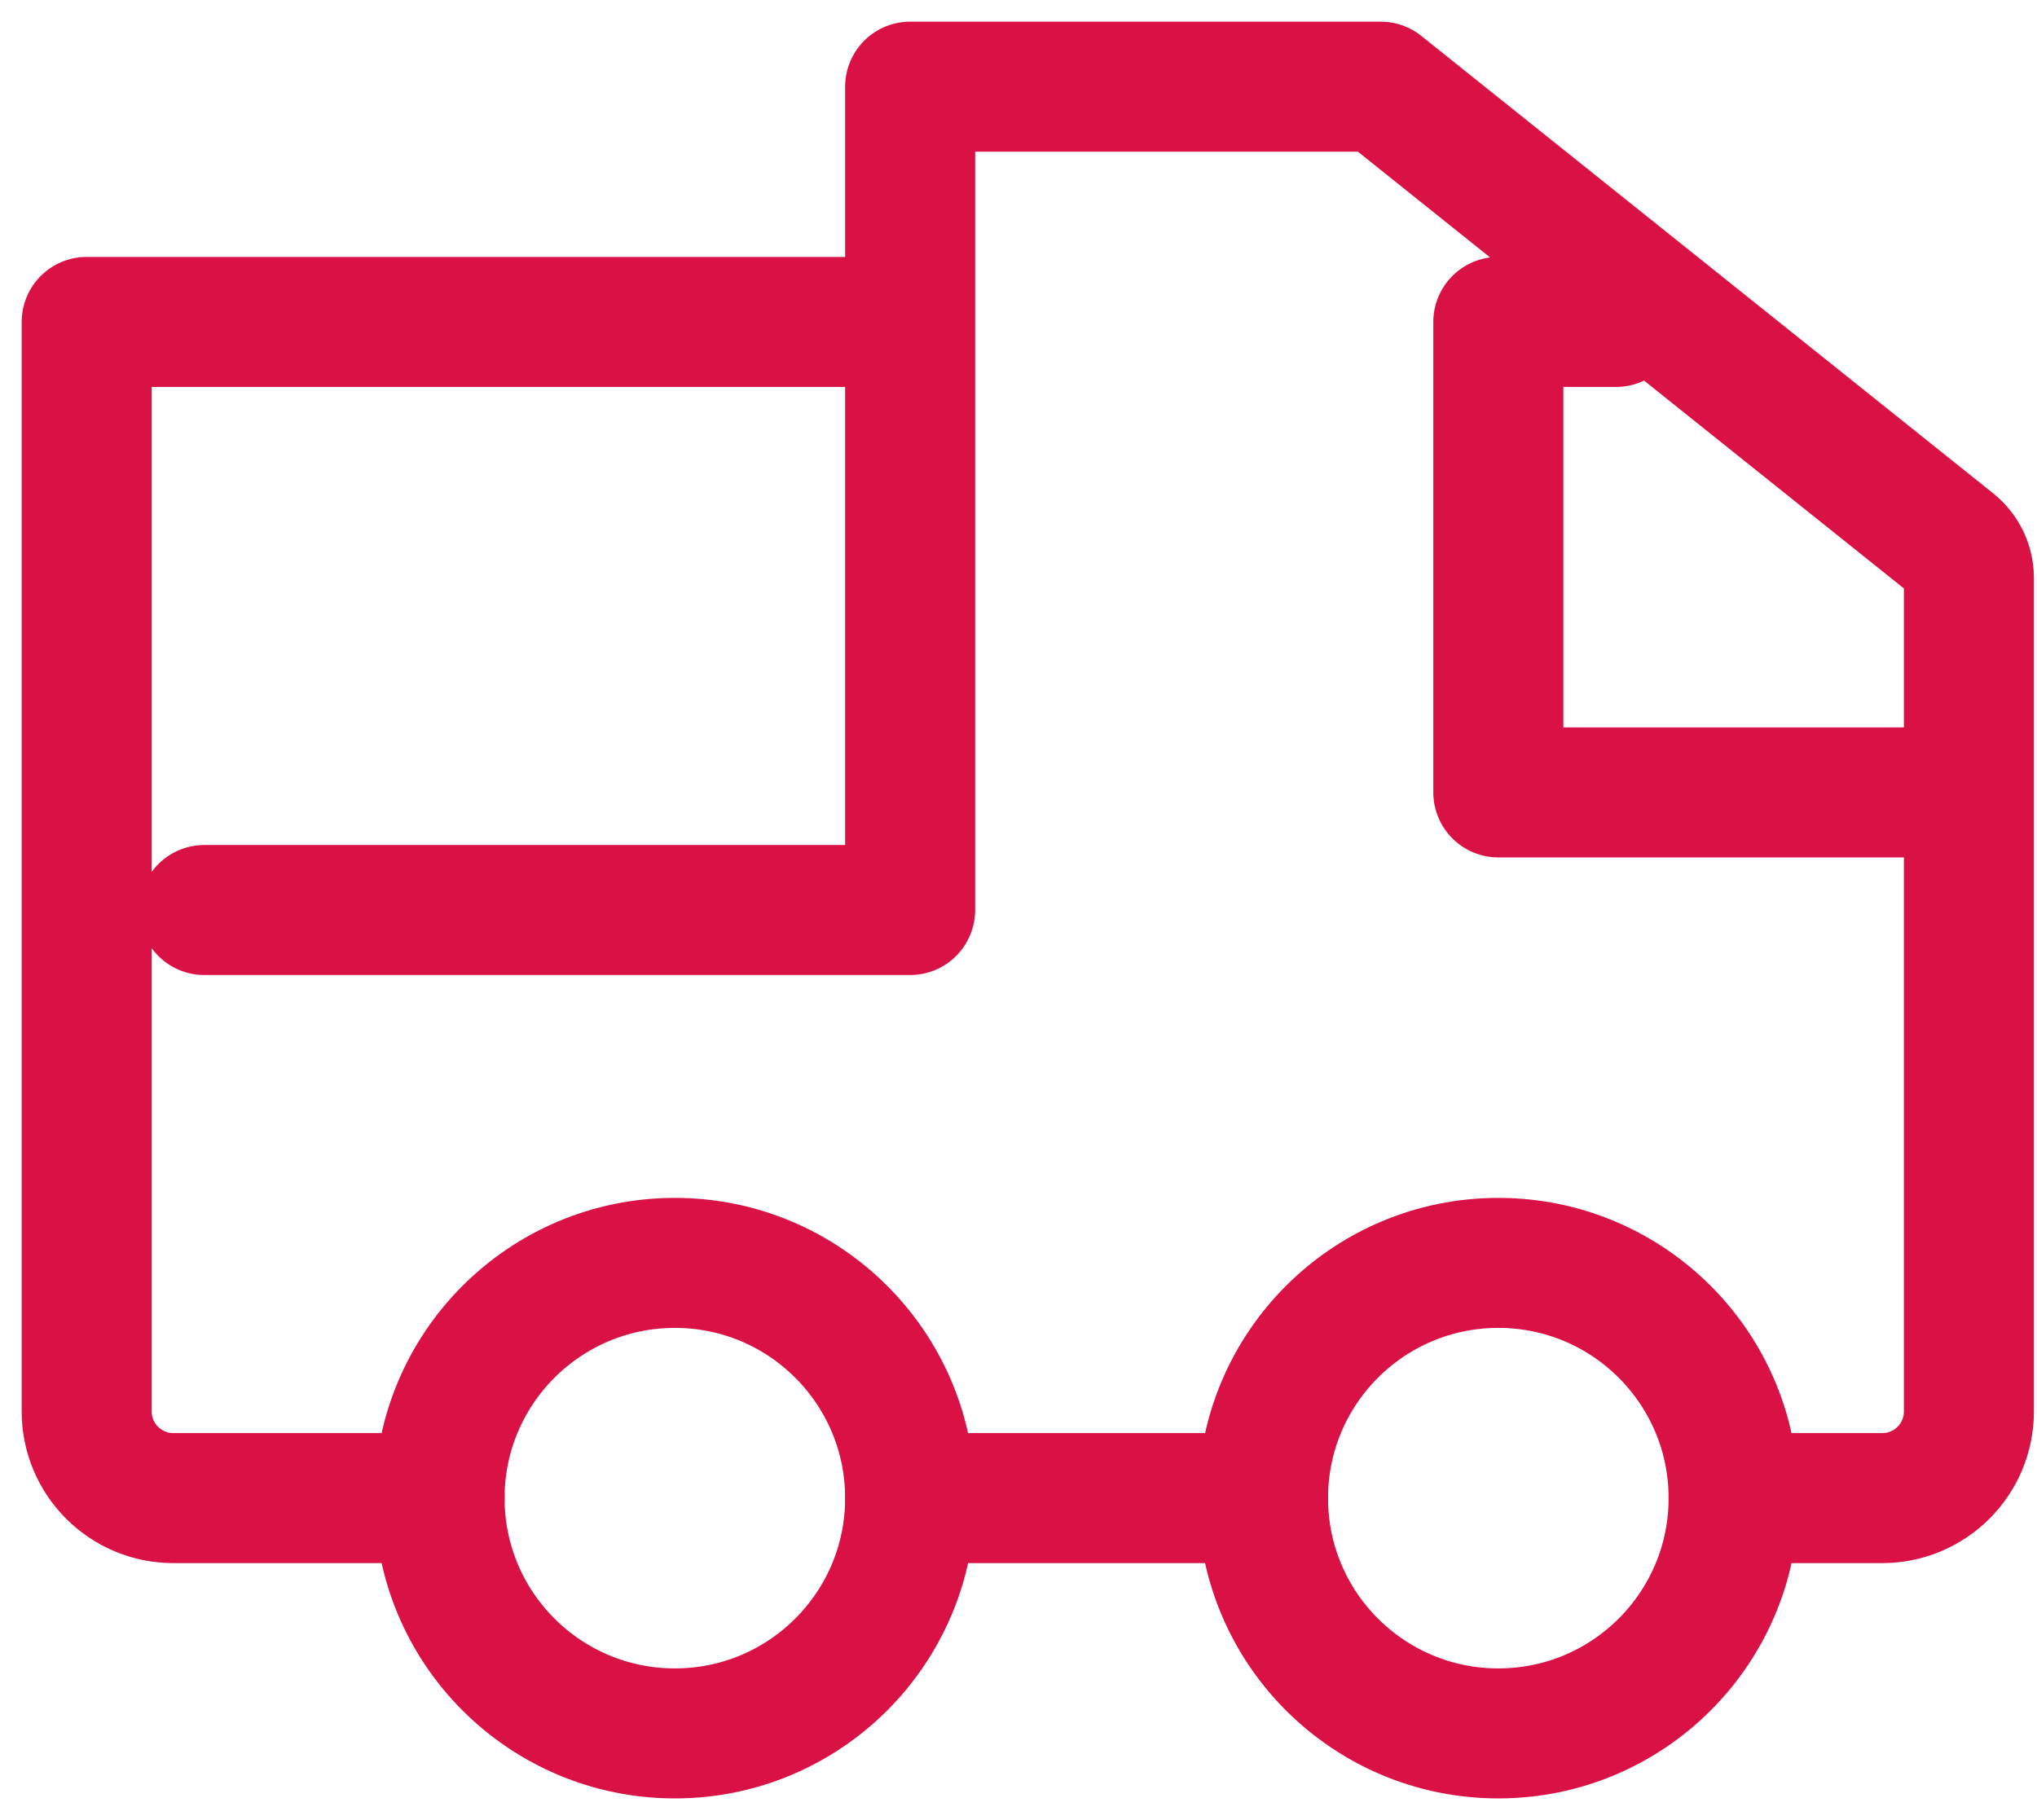
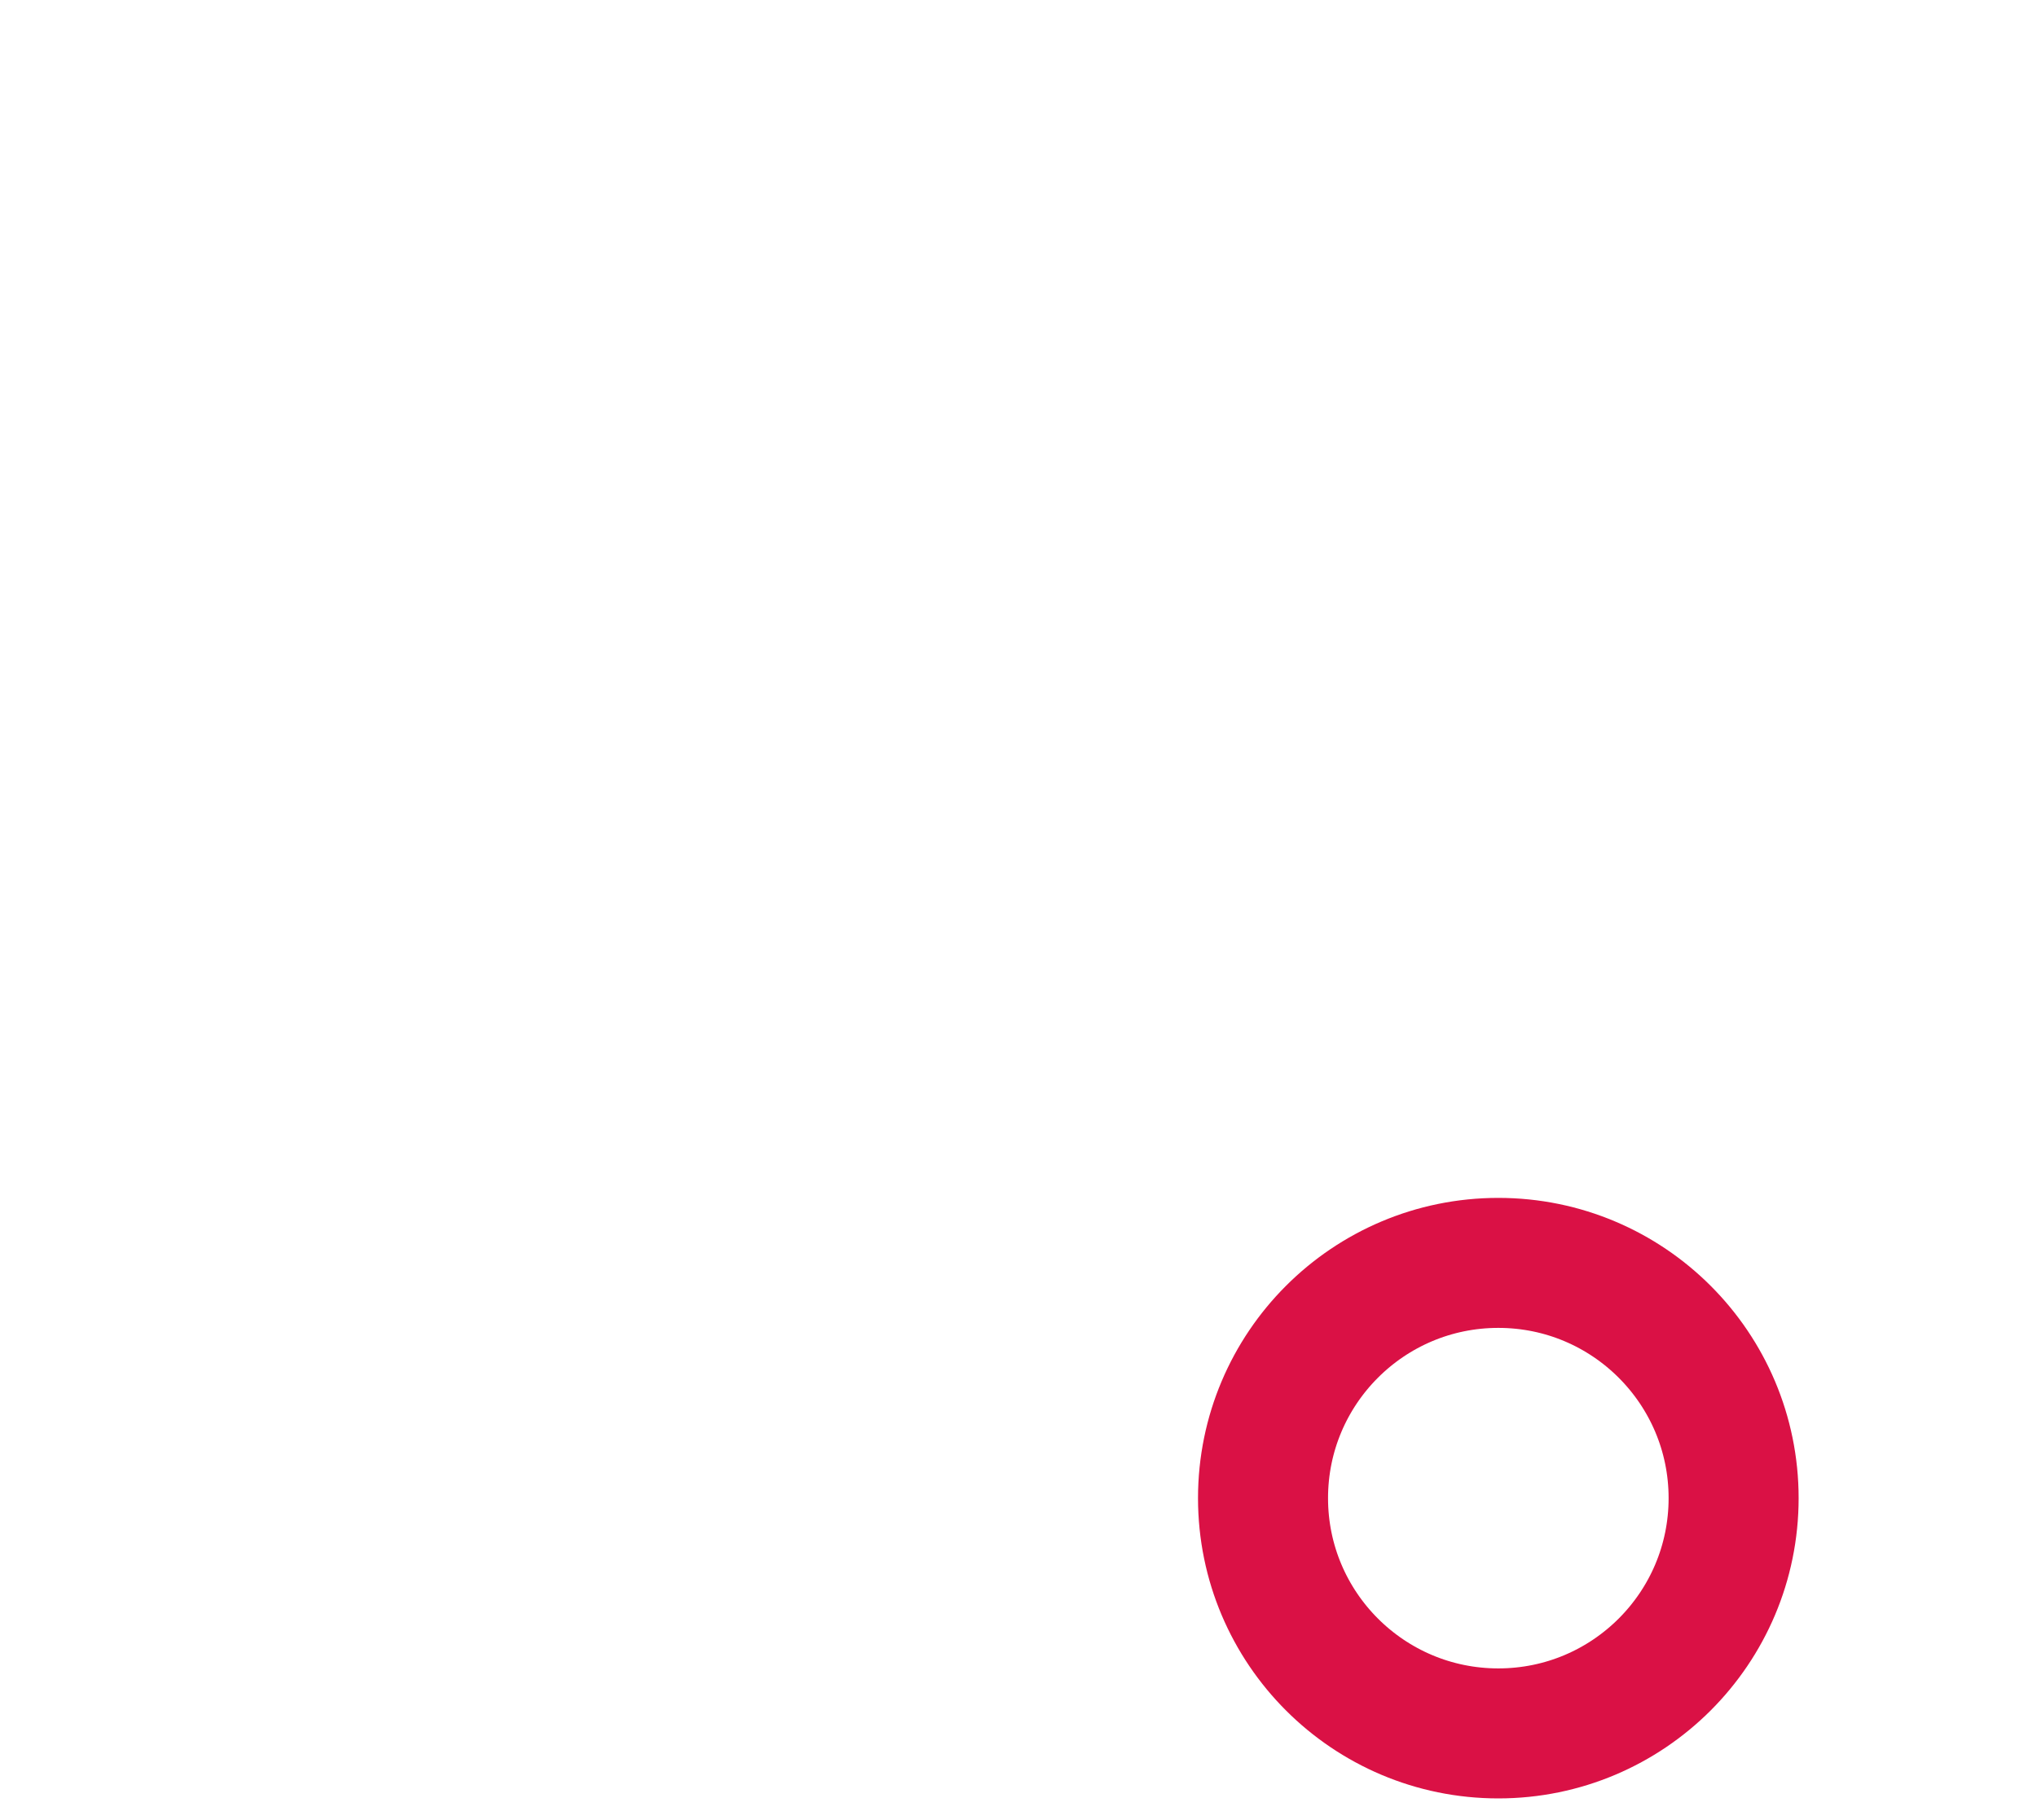
<svg xmlns="http://www.w3.org/2000/svg" fill="none" viewBox="0 0 47 42" height="42" width="47">
  <circle stroke-width="3" stroke="#DA1145" r="5.429" cy="34.572" cx="34.571" />
-   <circle stroke-width="3" stroke="#DA1145" r="5.429" cy="34.572" cx="15.571" />
-   <path stroke-linejoin="round" stroke-linecap="round" stroke-width="3" stroke="#DA1145" d="M4.714 21H21V2M21 2V7.429H2V32.571C2 33.676 2.895 34.571 4 34.571H10.143M21 2H31.857L45.053 12.557C45.291 12.747 45.429 13.034 45.429 13.338V18.286M37.286 7.429H34.571V18.286H45.429M45.429 18.286V32.571C45.429 33.676 44.533 34.571 43.429 34.571H40M29.143 34.571H21" />
</svg>